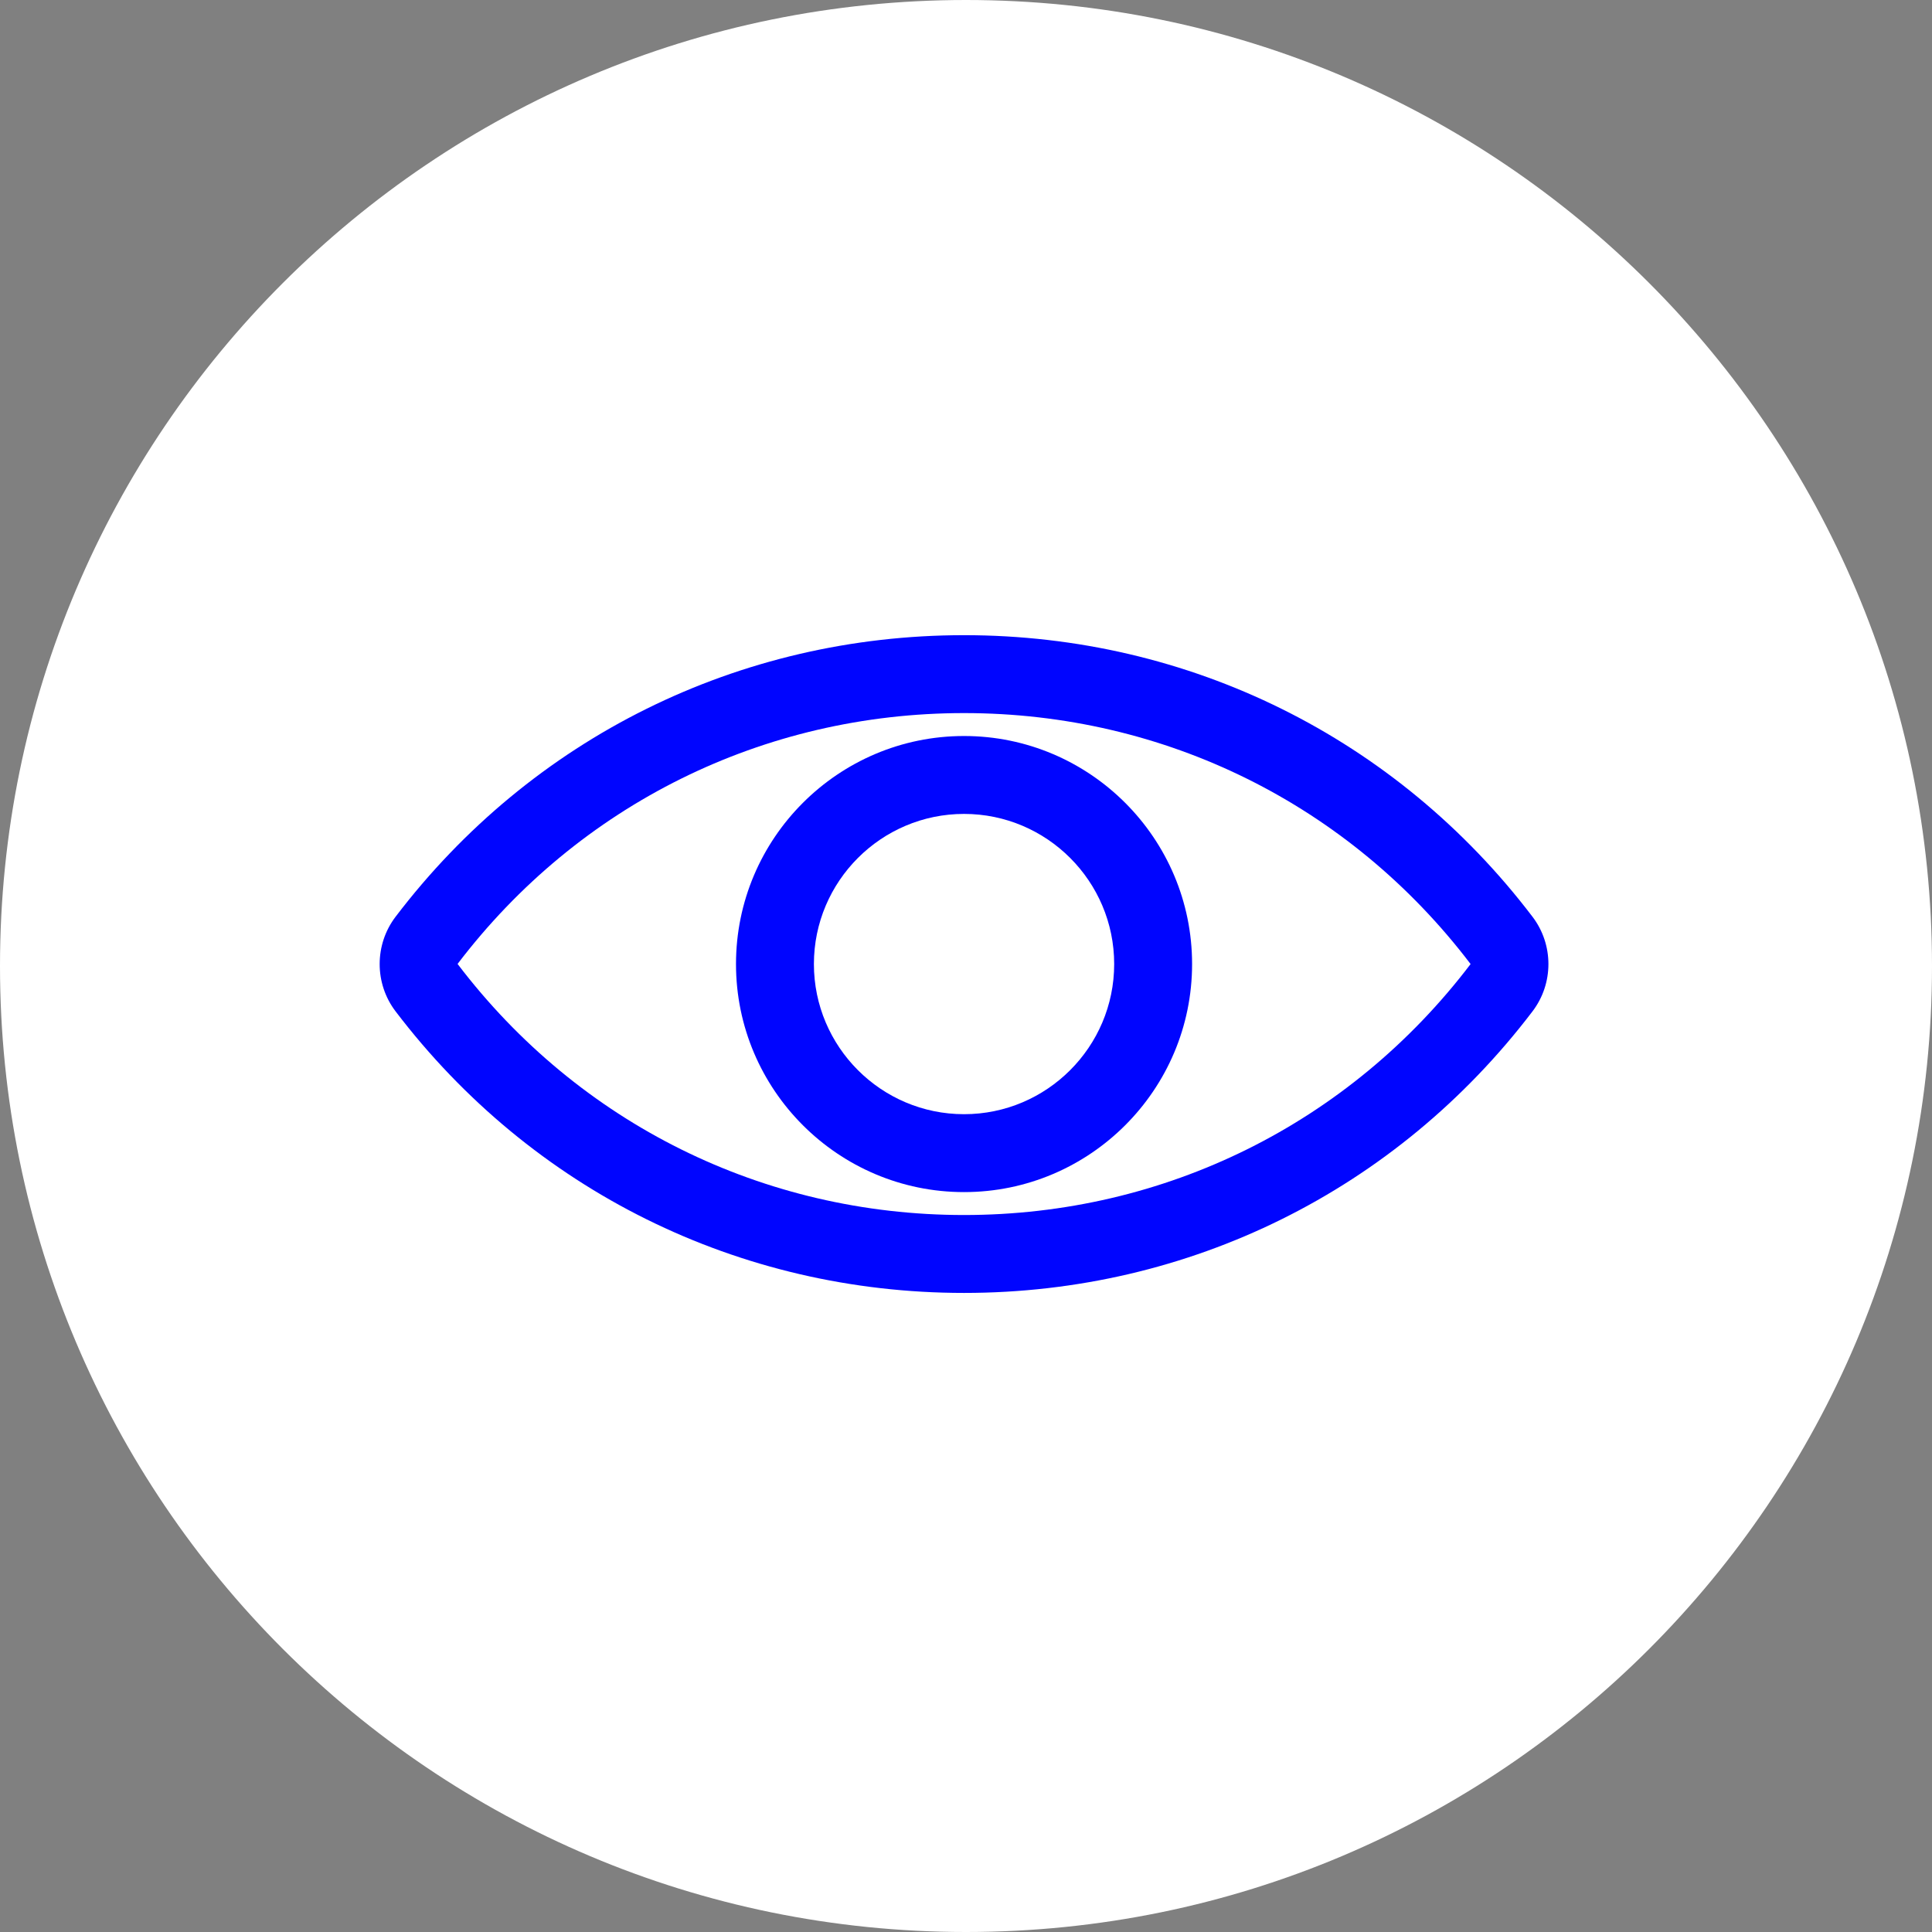
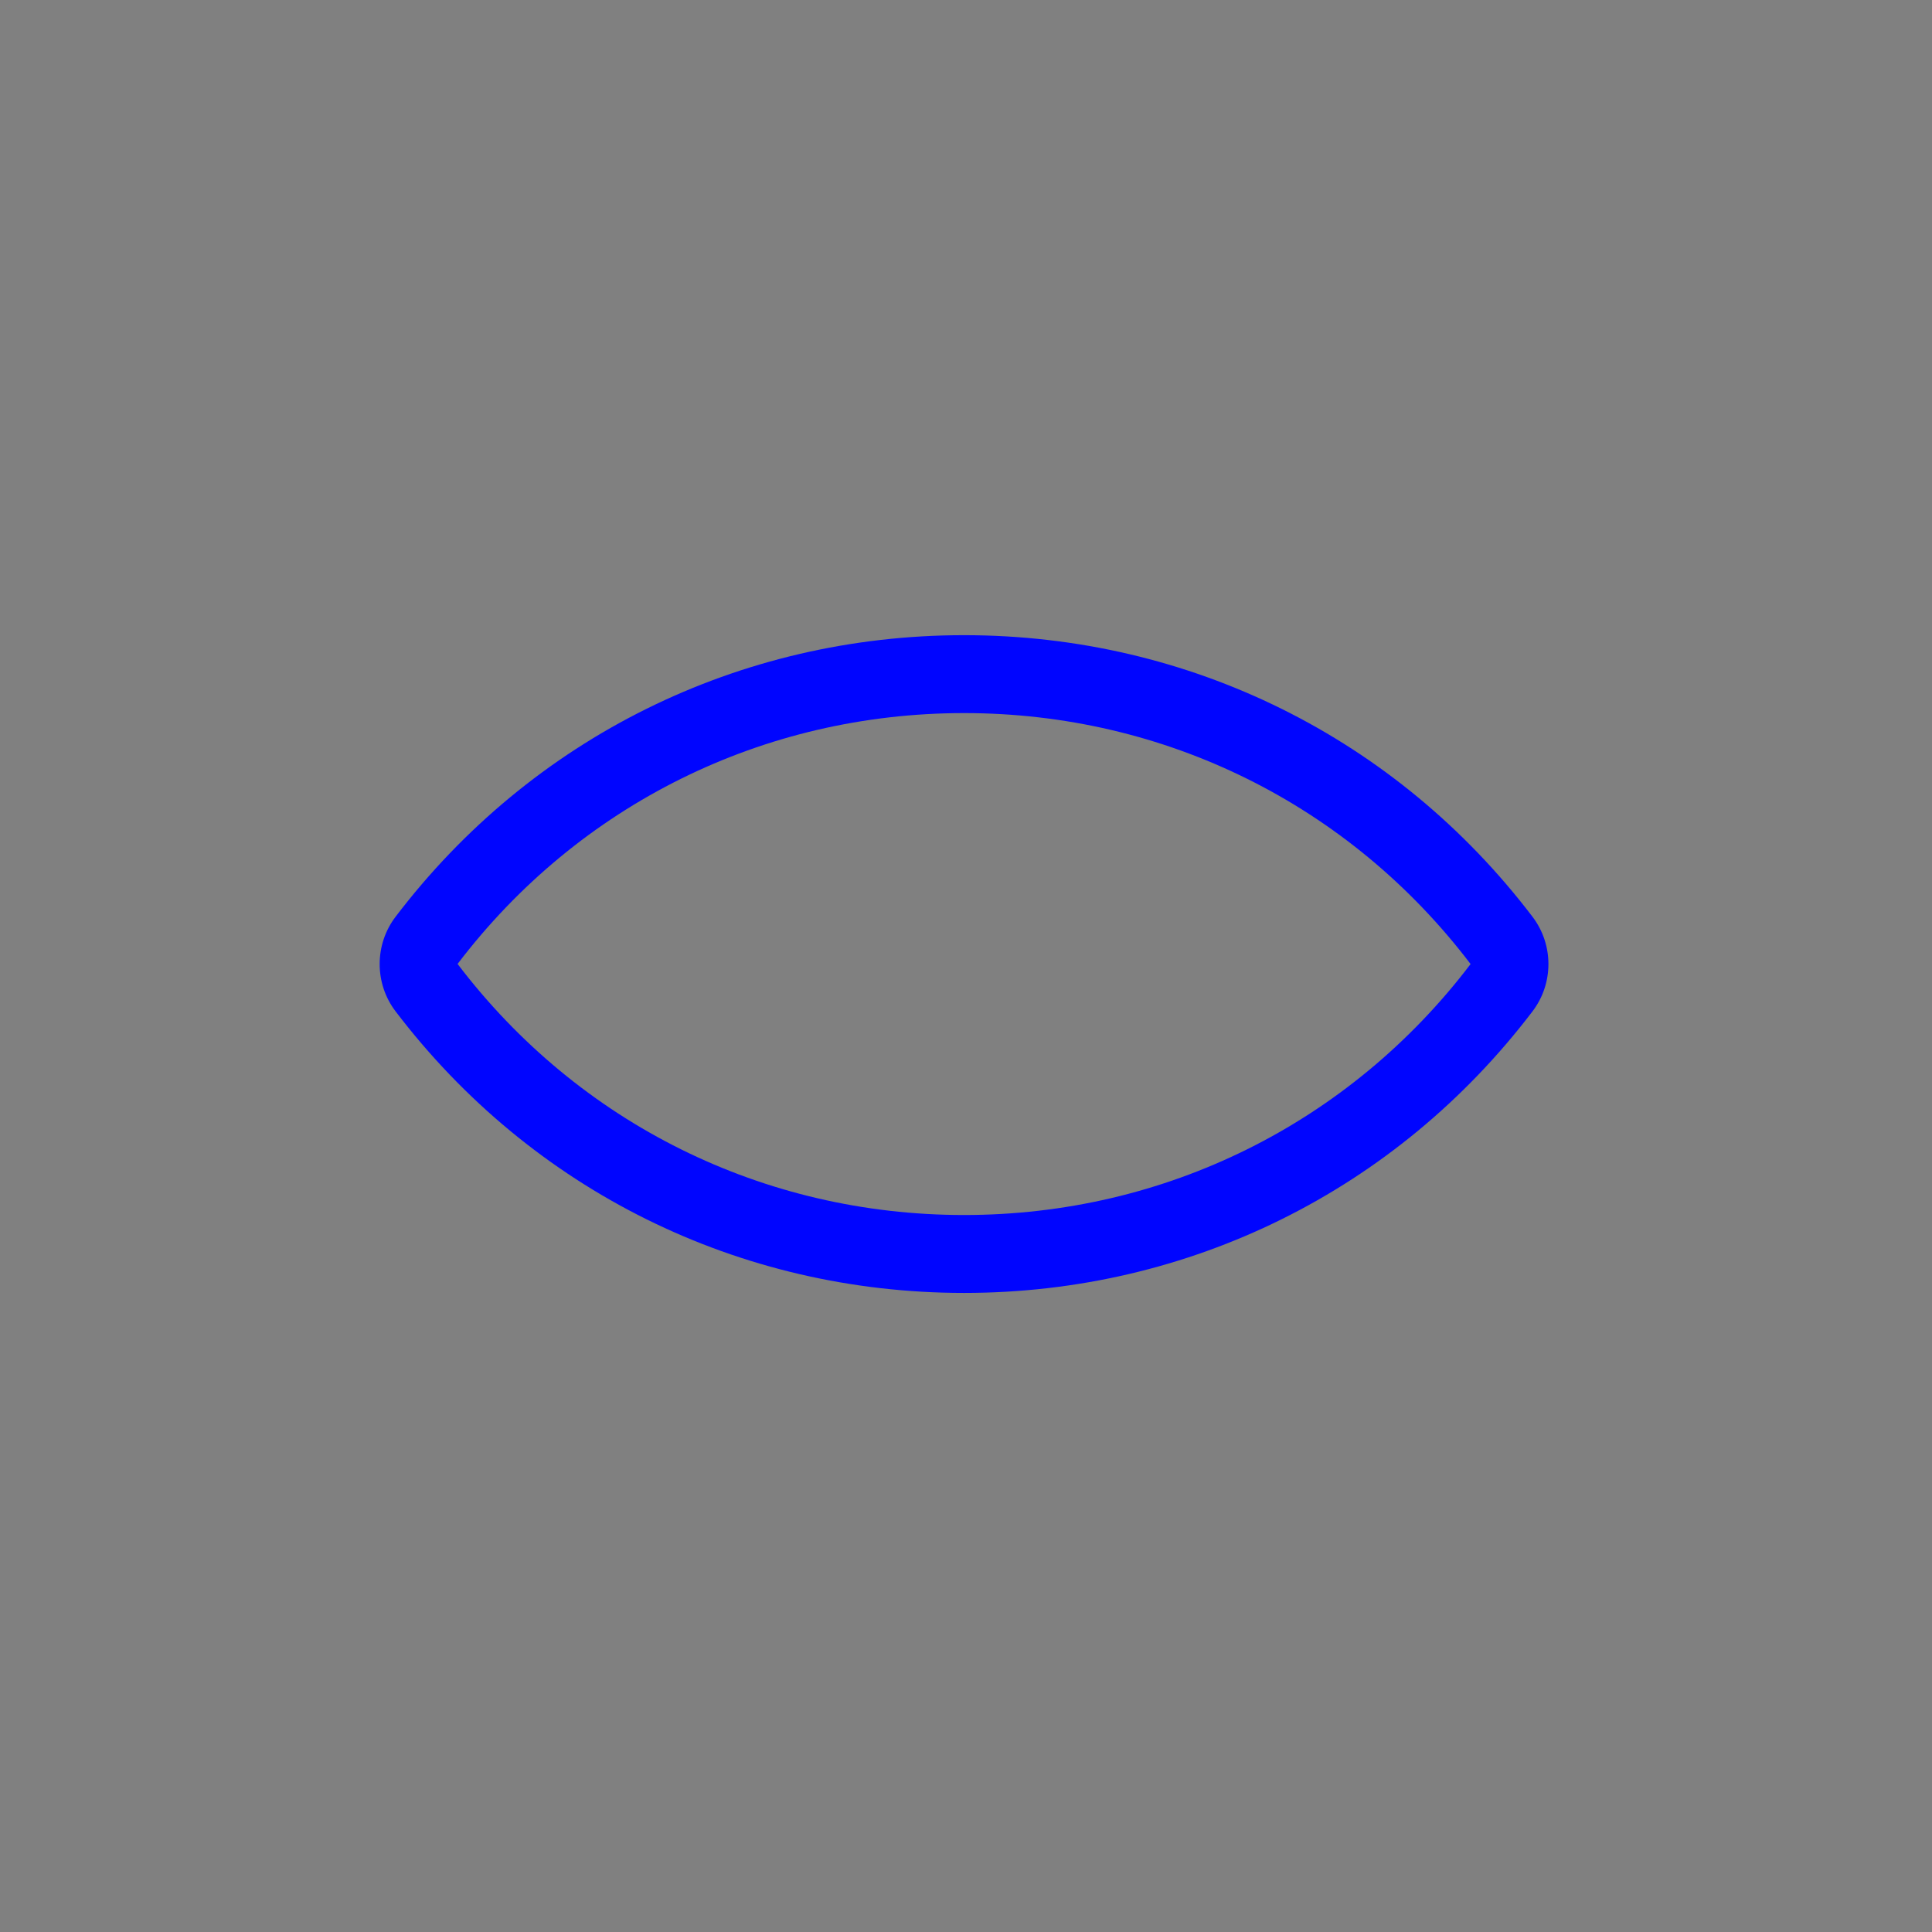
<svg xmlns="http://www.w3.org/2000/svg" width="1080" viewBox="0 0 810 810" height="1080" preserveAspectRatio="xMidYMid meet">
  <rect x="0" y="0" width="810" height="810" fill="#808080" stroke="none" />
  <defs>
    <clipPath id="fb0b858349">
-       <path d="M 405 0 C 181.324 0 0 181.324 0 405 C 0 628.676 181.324 810 405 810 C 628.676 810 810 628.676 810 405 C 810 181.324 628.676 0 405 0 Z M 405 0 " clip-rule="nonzero" />
-     </clipPath>
+       </clipPath>
    <clipPath id="6f11af2825">
-       <path d="M 0 0 L 810 0 L 810 810 L 0 810 Z M 0 0 " clip-rule="nonzero" />
-     </clipPath>
+       </clipPath>
    <clipPath id="ee5d67f22b">
      <path d="M 405 0 C 181.324 0 0 181.324 0 405 C 0 628.676 181.324 810 405 810 C 628.676 810 810 628.676 810 405 C 810 181.324 628.676 0 405 0 Z M 405 0 " clip-rule="nonzero" />
    </clipPath>
    <clipPath id="ce0f27b05e">
-       <rect x="0" width="810" y="0" height="810" />
-     </clipPath>
+       </clipPath>
  </defs>
  <g clip-path="url(#fb0b858349)">
    <g transform="matrix(1, 0, 0, 1, 0, 0)">
      <g clip-path="url(#ce0f27b05e)">
        <g clip-path="url(#6f11af2825)">
          <g clip-path="url(#ee5d67f22b)">
-             <rect x="-178.2" width="1166.4" fill="#ffffff" height="1166.4" y="-178.2" fill-opacity="1" />
-           </g>
+             </g>
        </g>
      </g>
    </g>
  </g>
  <path fill="#0005ff" d="M 404.18 266.301 C 309.789 266.301 222.918 309.332 165.852 384.344 C 156.953 396.023 156.953 412.34 165.844 424.008 C 222.918 499.035 309.789 542.066 404.18 542.066 C 498.57 542.066 585.438 499.035 642.504 424.023 C 651.406 412.34 651.406 396.039 642.512 384.359 C 585.438 309.332 498.57 266.301 404.18 266.301 Z M 616.516 404.23 C 565.668 471.066 488.273 509.402 404.18 509.402 C 320.086 509.402 242.688 471.066 191.844 404.137 C 242.688 337.297 320.086 298.965 404.18 298.965 C 488.273 298.965 565.668 337.297 616.516 404.137 C 616.516 404.145 616.516 404.223 616.516 404.23 Z M 616.516 404.23 " fill-opacity="1" fill-rule="nonzero" />
-   <path fill="#0005ff" d="M 404.18 308.574 C 351.457 308.574 308.57 351.461 308.57 404.184 C 308.57 456.906 351.457 499.793 404.18 499.793 C 456.898 499.793 499.789 456.906 499.789 404.184 C 499.789 351.461 456.898 308.574 404.18 308.574 Z M 404.18 467.129 C 369.473 467.129 341.234 438.891 341.234 404.184 C 341.234 369.477 369.473 341.238 404.18 341.238 C 438.887 341.238 467.125 369.477 467.125 404.184 C 467.125 438.891 438.887 467.129 404.18 467.129 Z M 404.18 467.129 " fill-opacity="1" fill-rule="nonzero" />
</svg>